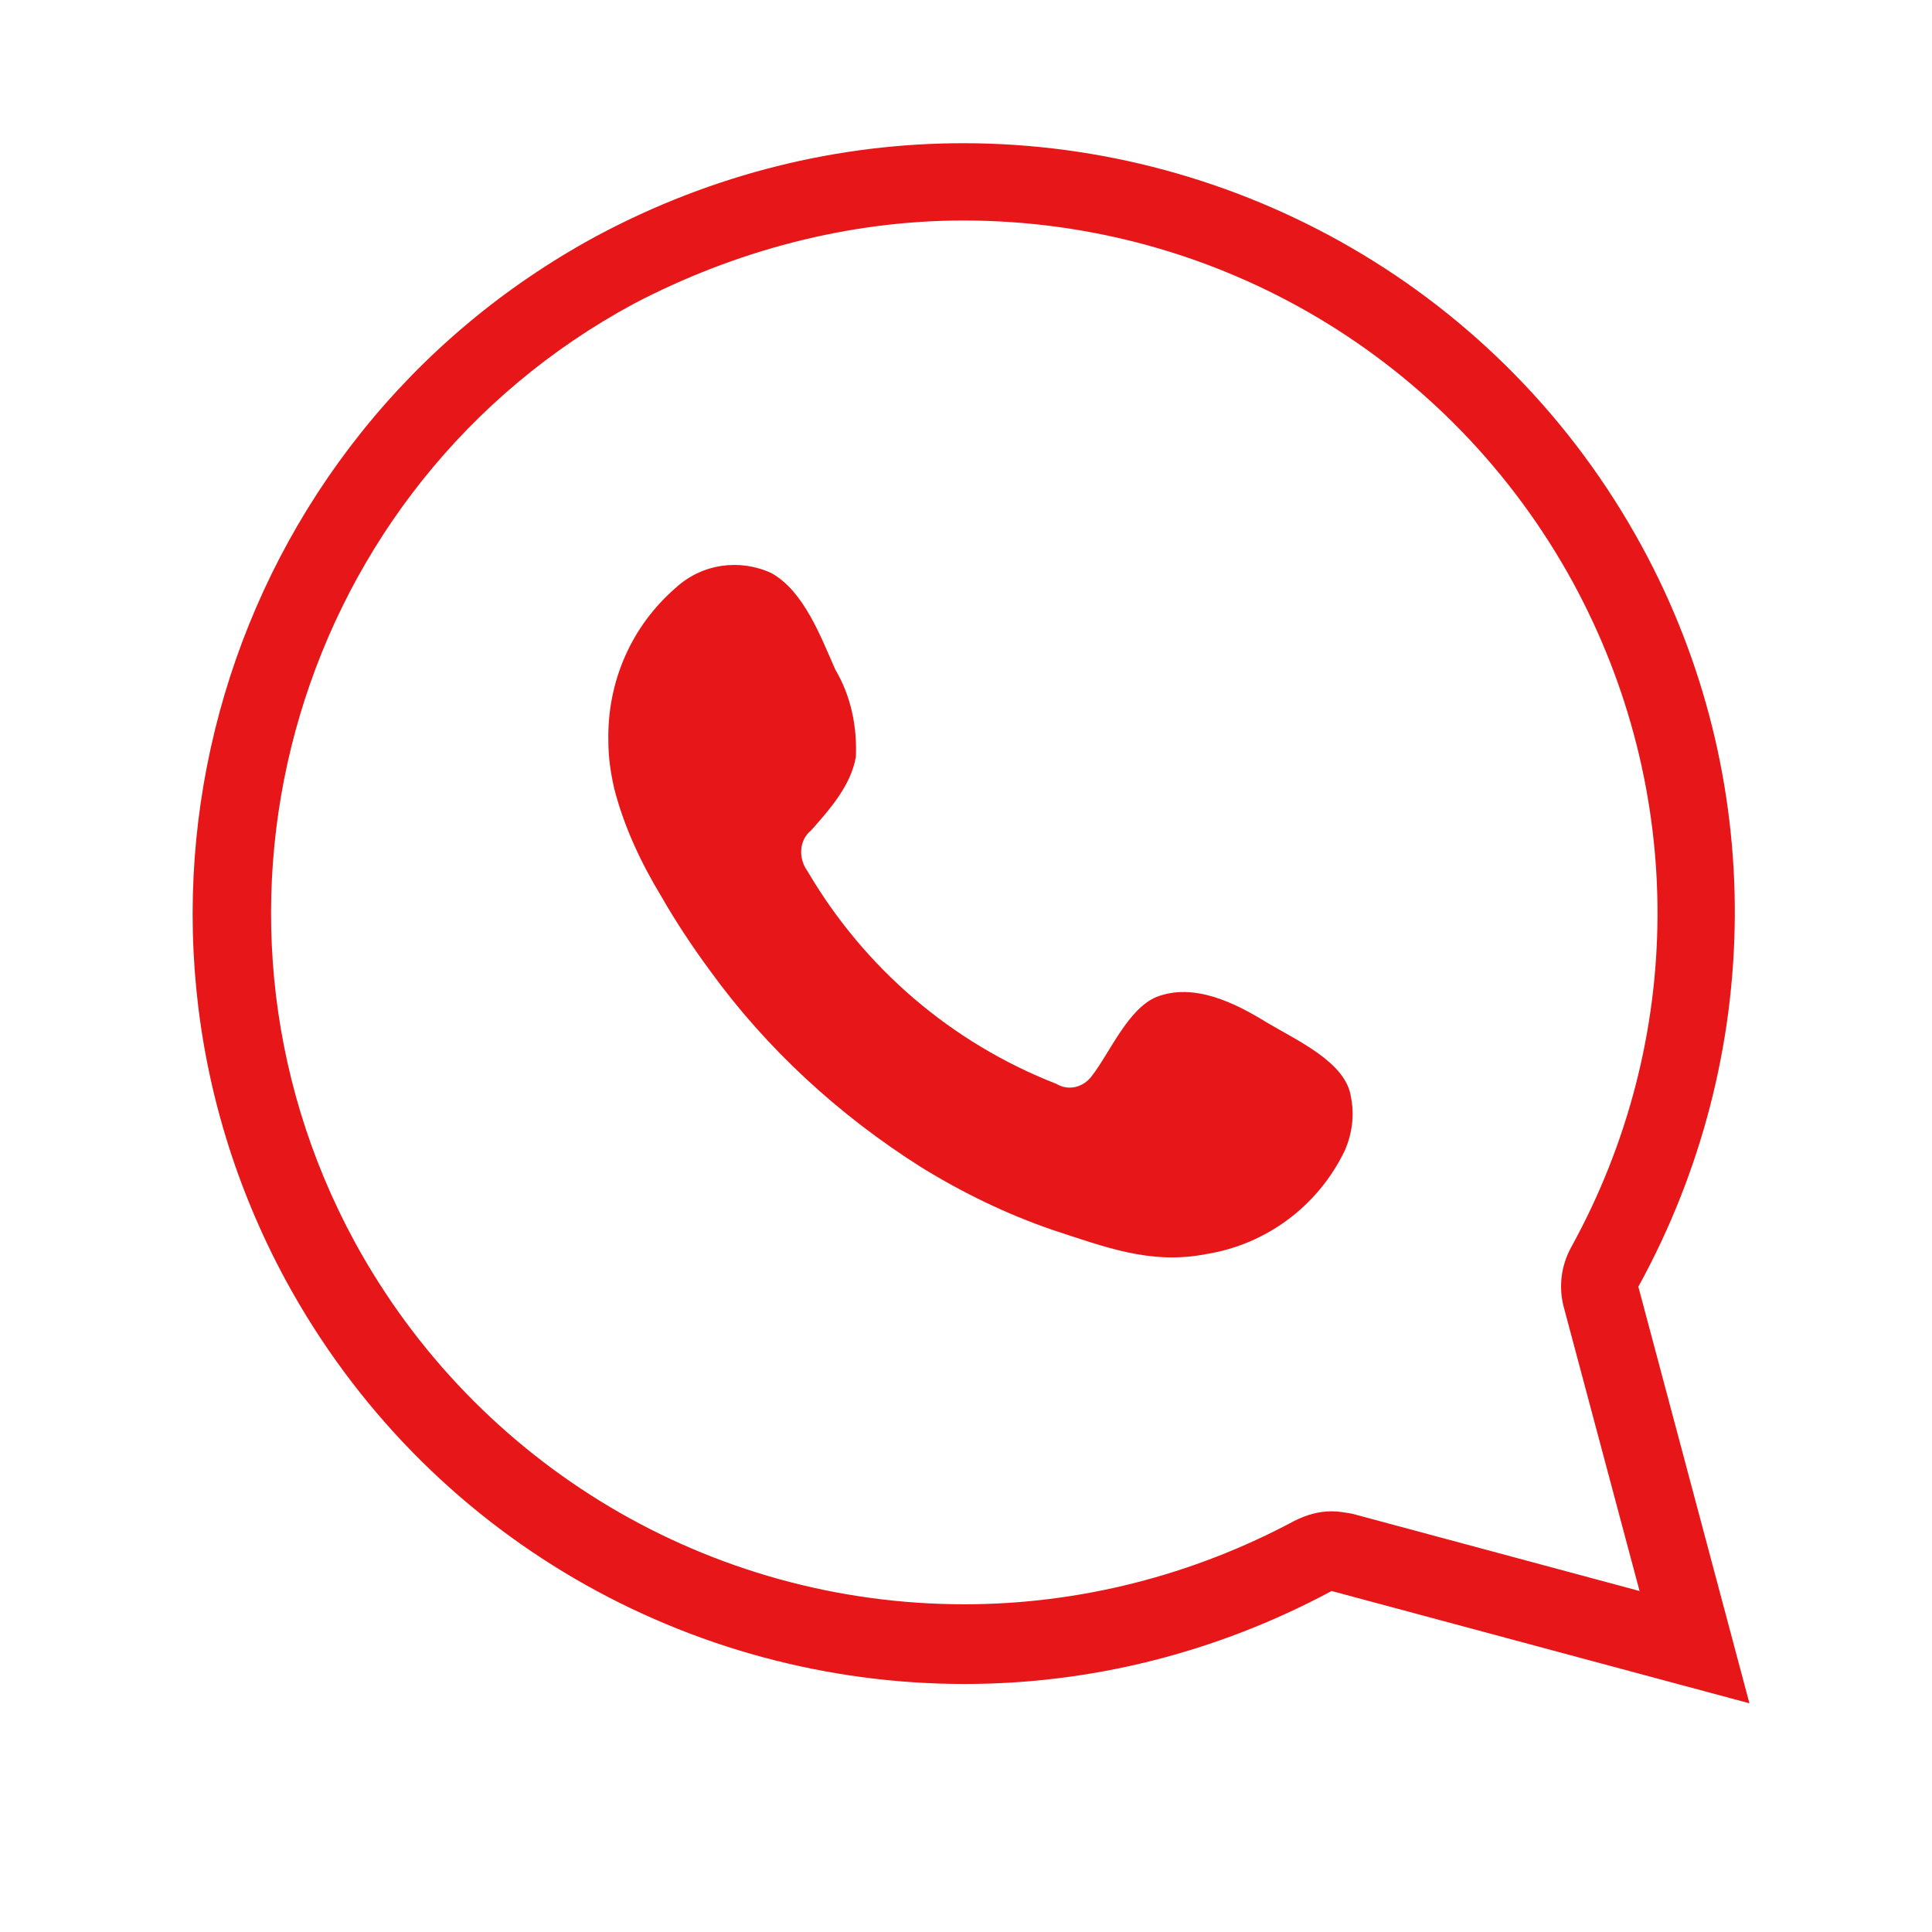
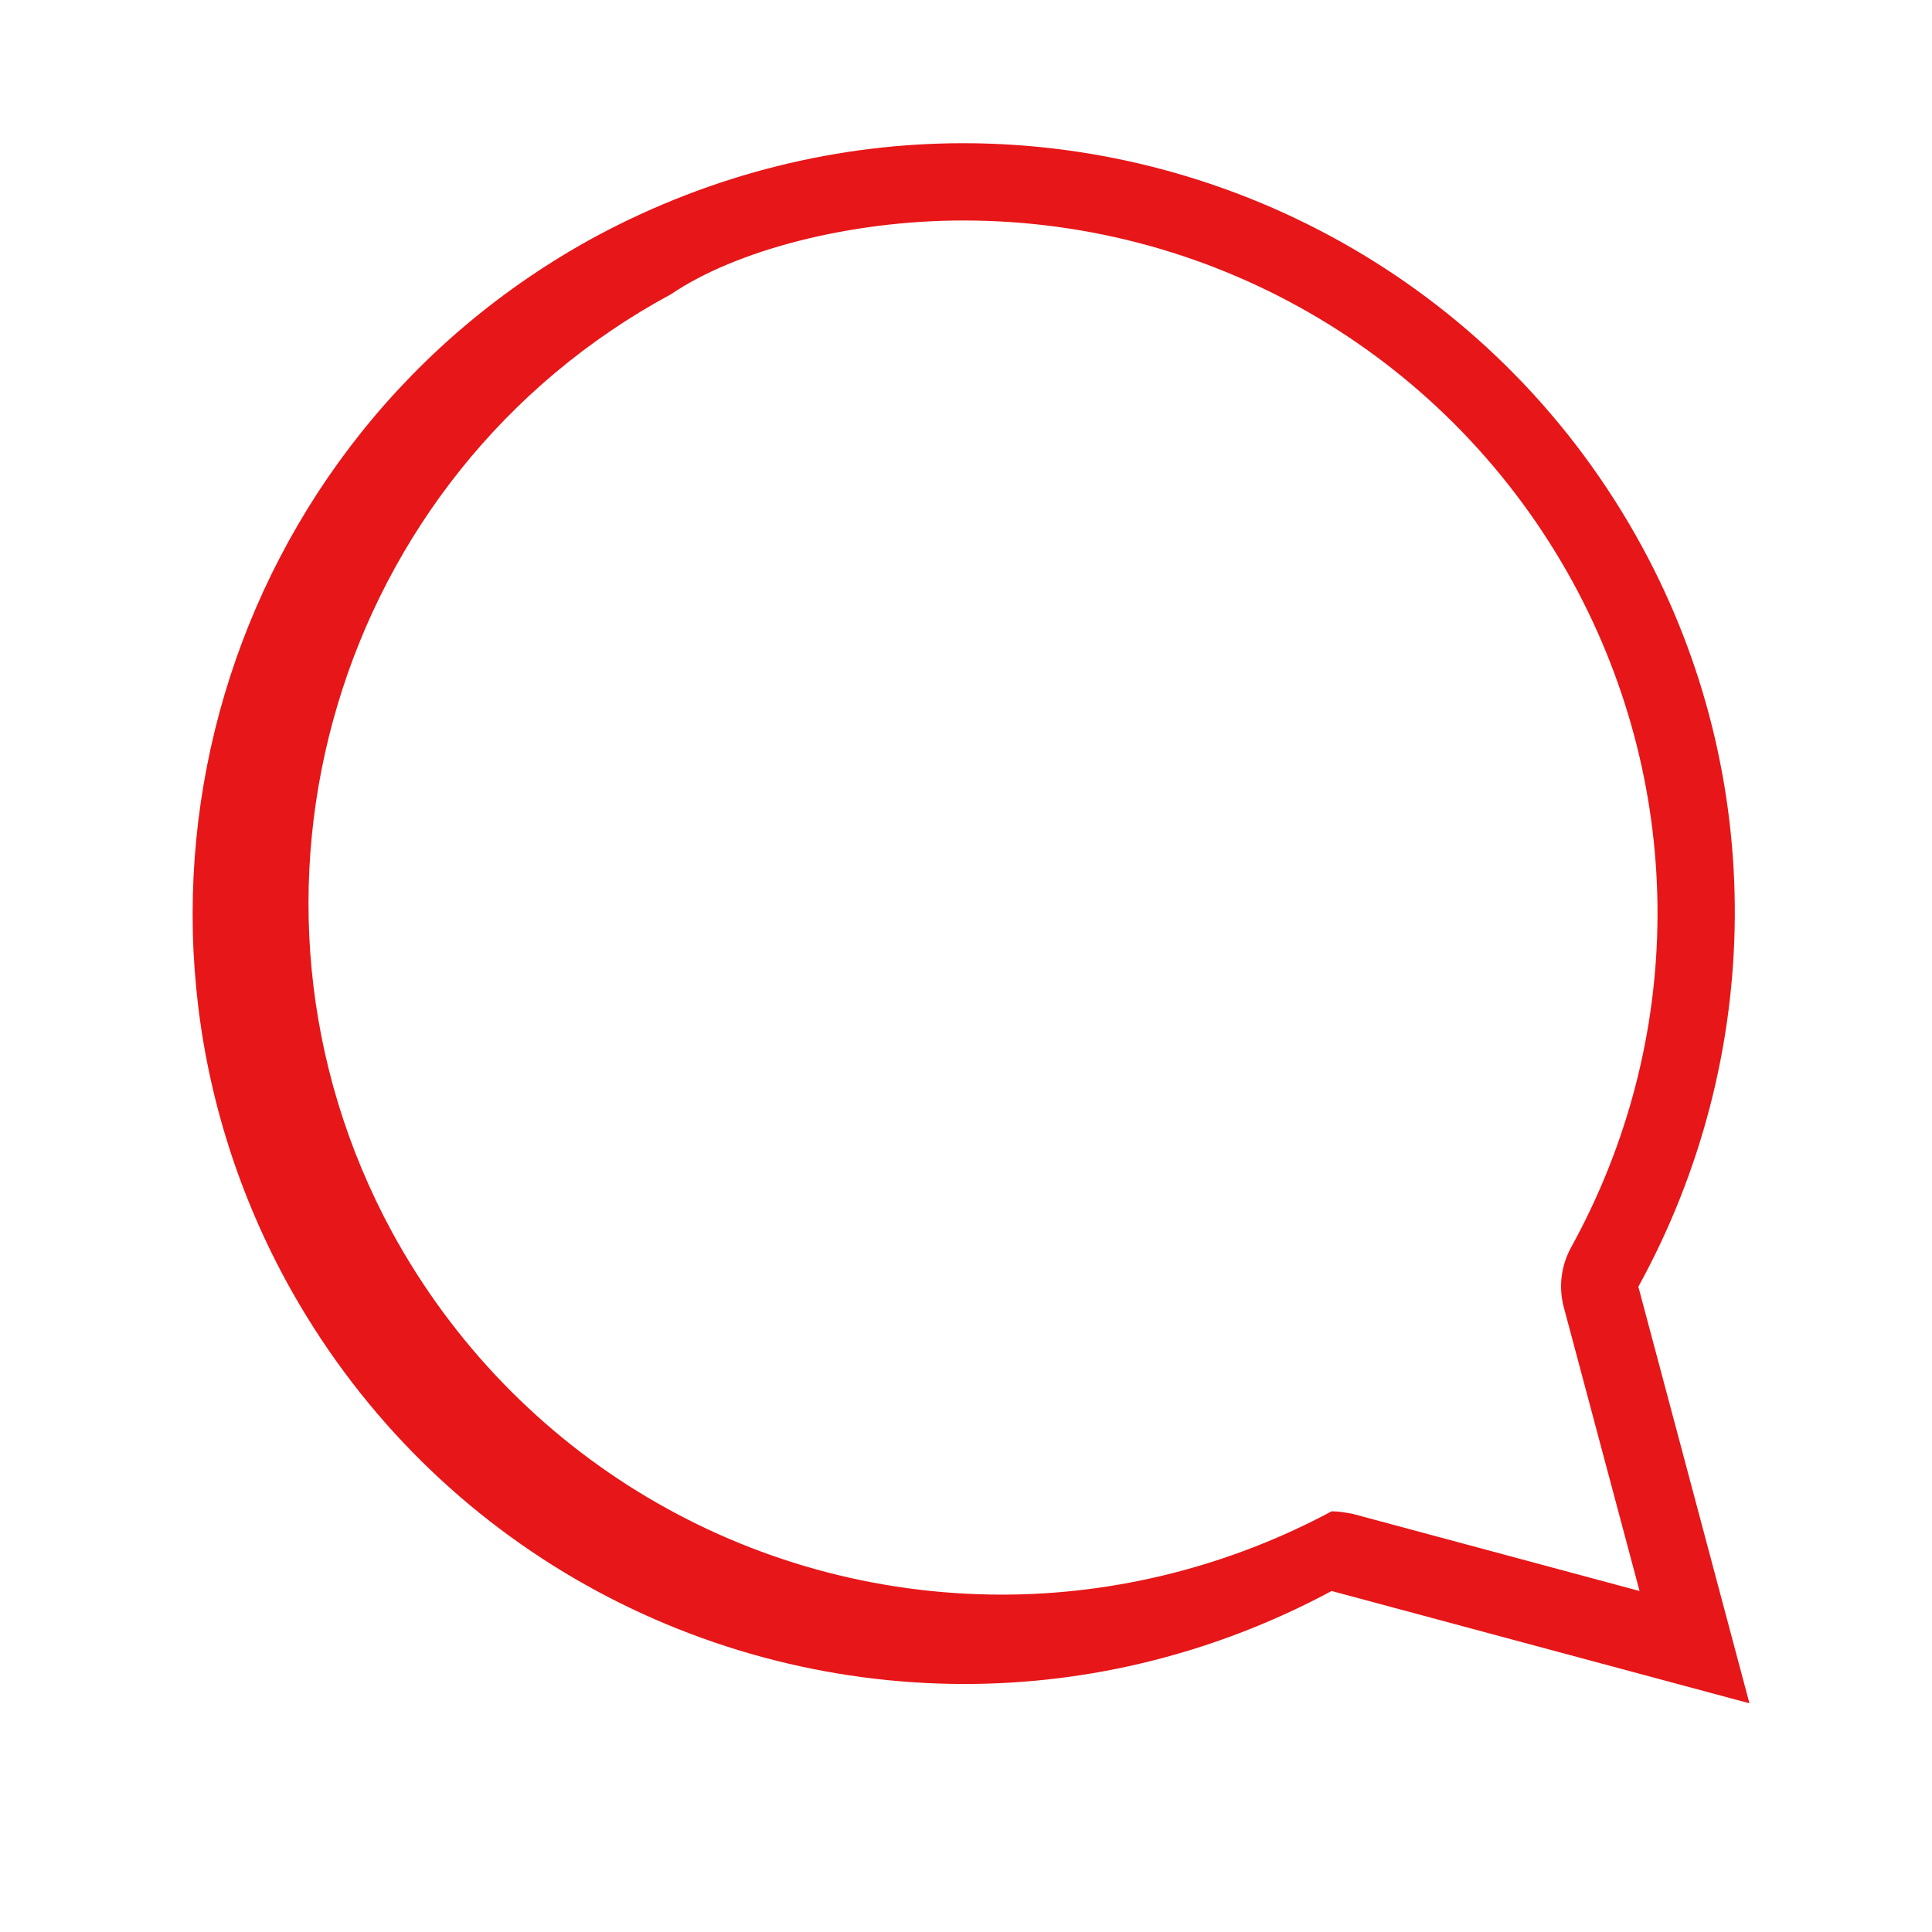
<svg xmlns="http://www.w3.org/2000/svg" version="1.1" id="Layer_1" x="0px" y="0px" viewBox="0 0 160 160" style="enable-background:new 0 0 160 160;" xml:space="preserve">
  <style type="text/css">
	.Drop_x0020_Shadow{fill:none;}
	.Round_x0020_Corners_x0020_2_x0020_pt{fill:#FFFFFF;stroke:#231F20;stroke-miterlimit:10;}
	.Live_x0020_Reflect_x0020_X{fill:none;}
	.Bevel_x0020_Soft{fill:url(#SVGID_1_);}
	.Dusk{fill:#FFFFFF;}
	.Foliage_GS{fill:#FFDD00;}
	.Pompadour_GS{fill-rule:evenodd;clip-rule:evenodd;fill:#44ADE2;}
	.st0{clip-path:url(#SVGID_00000080206183963706339440000013215950063900316852_);}
	.st1{fill:none;stroke:#ED1C24;stroke-width:3.189;stroke-linecap:round;stroke-linejoin:round;stroke-miterlimit:10;}
	.st2{fill:none;stroke:#ED1C24;stroke-width:2;stroke-linecap:round;stroke-linejoin:round;stroke-miterlimit:10;}
	.st3{fill:#ED1C24;stroke:#ED1C24;stroke-width:1.34;stroke-linecap:round;stroke-linejoin:round;stroke-miterlimit:10;}
	.st4{fill:none;}
	.st5{fill:none;stroke:#ED1C24;stroke-width:1.34;stroke-linecap:round;stroke-linejoin:round;stroke-miterlimit:10;}
	.st6{fill:none;stroke:#ED1C24;stroke-width:3;stroke-linecap:round;stroke-linejoin:round;stroke-miterlimit:10;}
	.st7{fill:#ED1C24;stroke:#ED1C24;stroke-width:1.381;stroke-linecap:round;stroke-linejoin:round;stroke-miterlimit:10;}
	.st8{fill:none;stroke:#ED1C24;stroke-width:1.381;stroke-linecap:round;stroke-linejoin:round;stroke-miterlimit:10;}
	.st9{fill:#FFFFFF;stroke:#ED1C24;stroke-width:1.381;stroke-linecap:round;stroke-linejoin:round;stroke-miterlimit:10;}
	.st10{fill:#ED1C24;}
	.st11{fill:#E71618;}
	.st12{fill-rule:evenodd;clip-rule:evenodd;fill:#E71618;}
</style>
  <linearGradient id="SVGID_1_" gradientUnits="userSpaceOnUse" x1="967.556" y1="-1074.981" x2="968.263" y2="-1074.274">
    <stop offset="0" style="stop-color:#DEDFE3" />
    <stop offset="0.178" style="stop-color:#DADBDF" />
    <stop offset="0.361" style="stop-color:#CECFD3" />
    <stop offset="0.546" style="stop-color:#B9BCBF" />
    <stop offset="0.732" style="stop-color:#9CA0A2" />
    <stop offset="0.918" style="stop-color:#787D7E" />
    <stop offset="1" style="stop-color:#656B6C" />
  </linearGradient>
  <g id="Group_19" transform="translate(810.981 4953.26)">
    <g id="Path_453_00000047052764118423996990000011016439544509570229_">
-       <path class="st11" d="M-731.2-4935c21.1,0,40.4,11.5,50.5,30c9.4,17.3,9.3,37.9-0.2,55.1c-0.8,1.5-1,3.2-0.6,4.8l6.3,23.6    l-23.8-6.4c-0.6-0.1-1.1-0.2-1.7-0.2c-1.1,0-2.1,0.3-3.1,0.8c-8.4,4.5-17.8,6.9-27.3,6.9c-21.1,0-40.4-11.5-50.5-30    c-15.1-27.8-4.7-62.7,23.1-77.7C-750.1-4932.5-740.7-4935-731.2-4935 M-731.2-4941.4c-10.3,0-20.7,2.5-30.4,7.7    c-31,16.8-42.5,55.5-25.7,86.5c11.6,21.3,33.5,33.4,56.2,33.4c10.3,0,20.7-2.5,30.4-7.7l34.6,9.3l-9.2-34.5    c10.5-19.1,10.7-42.2,0.3-61.3C-686.6-4929.3-708.6-4941.4-731.2-4941.4L-731.2-4941.4z" />
+       <path class="st11" d="M-731.2-4935c21.1,0,40.4,11.5,50.5,30c9.4,17.3,9.3,37.9-0.2,55.1c-0.8,1.5-1,3.2-0.6,4.8l6.3,23.6    l-23.8-6.4c-0.6-0.1-1.1-0.2-1.7-0.2c-8.4,4.5-17.8,6.9-27.3,6.9c-21.1,0-40.4-11.5-50.5-30    c-15.1-27.8-4.7-62.7,23.1-77.7C-750.1-4932.5-740.7-4935-731.2-4935 M-731.2-4941.4c-10.3,0-20.7,2.5-30.4,7.7    c-31,16.8-42.5,55.5-25.7,86.5c11.6,21.3,33.5,33.4,56.2,33.4c10.3,0,20.7-2.5,30.4-7.7l34.6,9.3l-9.2-34.5    c10.5-19.1,10.7-42.2,0.3-61.3C-686.6-4929.3-708.6-4941.4-731.2-4941.4L-731.2-4941.4z" />
    </g>
-     <path id="Path_454_00000093148553873354655430000011495127511614029735_" class="st12" d="M-706.1-4868.6c-2.6-1.6-6-3.3-9.1-2.1   c-2.4,1-3.9,4.7-5.4,6.6c-0.7,0.9-1.9,1.2-2.9,0.6c-8.7-3.4-15.9-9.6-20.6-17.6c-0.8-1.1-0.7-2.6,0.3-3.4c1.5-1.7,3.3-3.7,3.7-6.1   c0.1-2.5-0.4-5-1.7-7.2c-1.2-2.7-2.6-6.5-5.3-8c-2.6-1.2-5.7-0.8-7.9,1.2c-3.7,3.2-5.7,7.8-5.6,12.7c0,1.4,0.2,2.7,0.5,4   c0.8,3.1,2.2,6.1,3.9,8.9c1.2,2.1,2.6,4.2,4,6.1c4.7,6.5,10.7,12,17.5,16.3c3.4,2.1,7.1,3.9,10.9,5.2c4.3,1.4,8.1,2.9,12.7,2   c5-0.8,9.3-4,11.5-8.6c0.6-1.4,0.8-2.9,0.5-4.4C-699.5-4865.3-703.6-4867.1-706.1-4868.6z" />
  </g>
</svg>